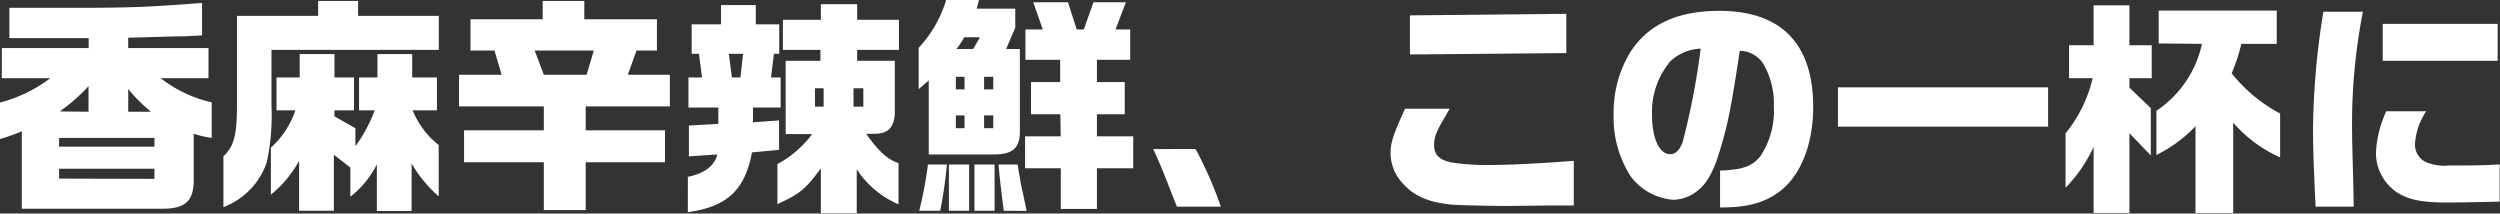
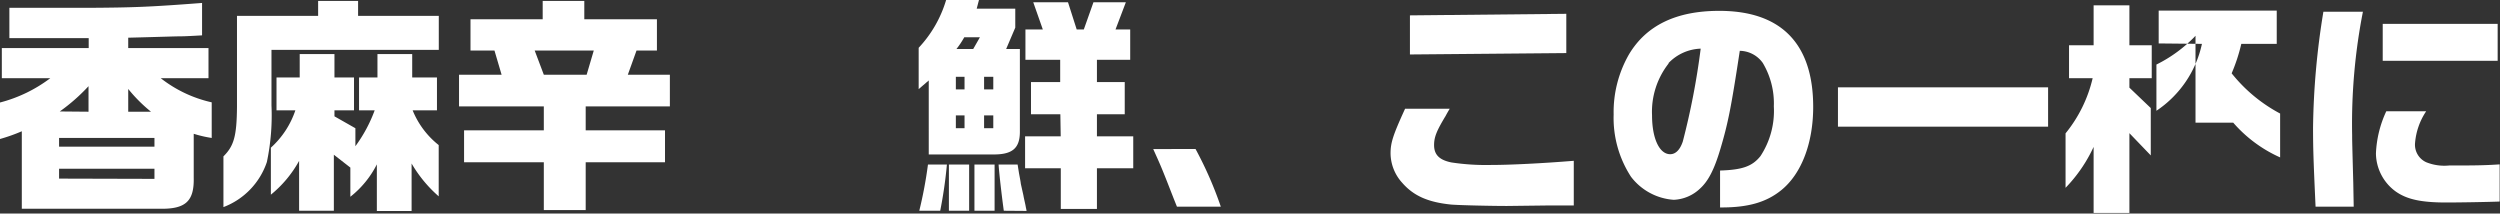
<svg xmlns="http://www.w3.org/2000/svg" viewBox="0 0 287.78 24.58">
  <rect x="0" y="0" width="287.78" height="24.58" fill="#333333" stroke="none" />
  <defs>
    <style>.cls-1{fill:#fff;}</style>
  </defs>
  <g id="レイヤー_2" data-name="レイヤー 2">
    <g id="レイヤー_1-2" data-name="レイヤー 1">
      <path class="cls-1" d="M.21,9V5.53h10V4.39H1.08V.9l9.11,0C15.5.87,17.36.79,23.26.34V4.07c-1,.06-2,.11-2.36.11-.66,0-1.8.05-6.14.16V5.53H24V9H18.5a14.72,14.72,0,0,0,5.87,2.78v4.1a13.39,13.39,0,0,1-2.07-.48v5.06c.06,2.69-.92,3.62-3.88,3.57H2.51V15.11A19.6,19.6,0,0,1,0,16V11.8A16.44,16.44,0,0,0,5.79,9Zm17.57,7.88v-1H6.8v1Zm0,3.71V19.42H6.8v1.14Zm-7.59-7.73V9.92a21.33,21.33,0,0,1-3.31,2.91Zm7.19,0a17.46,17.46,0,0,1-2.62-2.62v2.62Z" />
      <path class="cls-1" d="M36.62,1.83V.11h4.6V1.83h9.29V5.74H31.25v6.38a26.09,26.09,0,0,1-.53,6.53,8.42,8.42,0,0,1-5,5.19V18c1.21-1.2,1.53-2.33,1.56-5.69V1.83ZM31.83,12.7V8.92H34.5V6.22h4v2.7h2.25V12.7H38.5v.69l2.41,1.37v2.07a16.63,16.63,0,0,0,2.22-4.13h-1.8V8.92h2.12V6.22h4v2.7H50.3V12.7H47.5a9.77,9.77,0,0,0,3,4v5.9a15,15,0,0,1-3.12-3.78v5.47h-4V18.92a11.14,11.14,0,0,1-3.05,3.73V19.29l-1.9-1.48v6.45h-4V18.52a13.24,13.24,0,0,1-3.25,3.89V17A10.13,10.13,0,0,0,34,12.7Z" />
      <path class="cls-1" d="M57.74,8.6l-.82-2.78H54.16V2.22h8.31V.11h4.79V2.22h8.36v3.6H73.27l-1,2.78h4.84v3.65H67.42V15h9.13v3.68H67.42v5.5H62.6v-5.5H53.42V15H62.6V12.25H52.84V8.6Zm4.86,0h4.93l.82-2.78h-6.8Z" />
-       <path class="cls-1" d="M80.81,8.92l-.35-2.73h-.84V2.8H83V.58H87V2.8H89.7V6.19h-.61l-.34,2.73h1.11v3.46H86.68v1.7l3-.22v3.39l-3.12.29c-.8,4.34-2.89,6.27-7.38,6.88V20.35c1.87-.35,3.12-1.3,3.38-2.57L79.3,18V14.45l3.39-.19V12.38H79.25V8.92Zm4.42,0,.31-2.73H83.9l.35,2.73Zm5.21,6.51V7h4V5.74H90.12V2.28h4.37V.48h4.18v1.8h4.81V5.74H98.67V7H103v5.4c.1,2.11-.64,3-2.3,3h-1c1.51,2.09,2.41,2.91,3.73,3.38v4.74a10.7,10.7,0,0,1-4.81-4.05v5.08H94.49V19.39c-1.85,2.46-2.33,2.86-5,4.11V18.89a12.15,12.15,0,0,0,4-3.46Zm4.37-3.15V10.16h-1v2.12Zm4.57,0V10.16H98.25v2.12Z" />
      <path class="cls-1" d="M112.69,0l-.26,1h4.44V3.18l-1.05,2.46h1.58v9.52c0,1.88-.84,2.62-3,2.62h-7.49V9.26l-1.16,1V5.5A13.72,13.72,0,0,0,108.91,0ZM109,18.94a50.7,50.7,0,0,1-.77,5.32h-2.41a48.62,48.62,0,0,0,1-5.32Zm2.56,0v5.32h-2.33V18.94Zm-.53-8.65V8.84h-1v1.45Zm0,4.47V13.28h-1v1.48Zm1-9.12.77-1.35h-1.8a10.5,10.5,0,0,1-.9,1.35Zm2.46,13.3v5.32h-2.32V18.94Zm-.15-8.65V8.84h-1.06v1.45Zm0,4.47V13.28h-1.06v1.48Zm1.21,9.5c-.21-1.51-.53-4.23-.6-5.32h2.19l.16,1c.11.59.19,1,.21,1.22l.29,1.3c.08.45.19.87.27,1.29,0,.06.08.35.1.53Zm6.51-11.11h-3.38V9.45h3.36V6.88h-4V3.39h2L118.94.26h4l1,3.13h.82L125.87.26h3.73l-1.19,3.13h1.69V6.88h-3.83V9.45h3.2v3.7h-3.2v2.54h4.18v3.68h-4.18v4.68h-4.16V19.37H118V15.69h4.1Z" />
      <path class="cls-1" d="M137.62,17.15a43.37,43.37,0,0,1,2.91,6.64h-5.05l-.4-1c-1.4-3.6-1.46-3.7-2.33-5.63Z" />
      <path class="cls-1" d="M166.88,12.52c-.16.26-.31.52-.47.82-1,1.66-1.33,2.4-1.33,3.36,0,1.11.61,1.72,2,2a26.41,26.41,0,0,0,4.48.29c2.22,0,5.92-.18,9.6-.48v5.14l-2.83,0-4.87.06c-1.77,0-5.37-.08-6.4-.16-2.67-.27-4.34-1-5.66-2.52a5.1,5.1,0,0,1-1.33-3.36c0-1.24.27-2.09,1.67-5.15ZM180.3,1.59V6.11l-18,.16V1.77Z" />
      <path class="cls-1" d="M198,19.63c2.54-.08,3.7-.47,4.65-1.66a9.47,9.47,0,0,0,1.54-5.72,9.09,9.09,0,0,0-1.27-5,3.3,3.3,0,0,0-2.65-1.4c-1,6.59-1.37,8.39-2.22,11.25-.71,2.4-1.4,3.75-2.38,4.63a4.67,4.67,0,0,1-3,1.27,6.76,6.76,0,0,1-4.92-2.65,12.4,12.4,0,0,1-2-7.17,13.34,13.34,0,0,1,1.77-6.93c2-3.34,5.45-5,10.37-5C205,1.24,208.72,5,208.72,12.3c0,4.18-1.35,7.7-3.66,9.58-1.72,1.4-3.81,2-6.88,2H198Zm-5.9-12.35a9,9,0,0,0-1.93,6c0,2.64.84,4.47,2.09,4.47.63,0,1.13-.51,1.45-1.46a84.45,84.45,0,0,0,2.06-10.69A5.37,5.37,0,0,0,192.05,7.28Z" />
      <path class="cls-1" d="M211.57,10.05h24.19v4.53H211.57Z" />
-       <path class="cls-1" d="M238.17,9V5.21H241V.61h4.12v4.6h2.57V9h-2.57v1.09l2.46,2.35v5.45l-2.46-2.56v9.18H241V16.91a17,17,0,0,1-3.23,4.71V15.35A15.7,15.7,0,0,0,240.89,9Zm10.32-4V1.22h13.59V5.05H258a20,20,0,0,1-1.11,3.39,17.8,17.8,0,0,0,5.58,4.63v5.05a15.54,15.54,0,0,1-5.4-4V24.53h-4.34v-10a16.05,16.05,0,0,1-4.5,3.31V12.75a12.4,12.4,0,0,0,5.24-7.7Z" />
+       <path class="cls-1" d="M238.17,9V5.21H241V.61h4.12v4.6h2.57V9h-2.57v1.09l2.46,2.35v5.45l-2.46-2.56v9.18H241V16.91a17,17,0,0,1-3.23,4.71V15.35A15.7,15.7,0,0,0,240.89,9Zm10.32-4V1.22h13.59V5.05H258a20,20,0,0,1-1.11,3.39,17.8,17.8,0,0,0,5.58,4.63v5.05a15.54,15.54,0,0,1-5.4-4h-4.34v-10a16.05,16.05,0,0,1-4.5,3.31V12.75a12.4,12.4,0,0,0,5.24-7.7Z" />
      <path class="cls-1" d="M272,1.35a67,67,0,0,0-1.24,14.21c0,.63,0,.63.13,5.5l.05,2.73h-4.39c-.24-5.24-.29-6.67-.29-9.13a88,88,0,0,1,1.19-13.31Zm7.28,11.46A7.68,7.68,0,0,0,278,16.48a2.21,2.21,0,0,0,1.3,2.2,5.61,5.61,0,0,0,2.62.37c2.46,0,4,0,5.82-.13V23.2c-1.48.06-4.84.11-6.14.11-2.94,0-4.58-.37-5.87-1.3a5.48,5.48,0,0,1-2.23-4.36,12.66,12.66,0,0,1,1.19-4.84Zm8.23-10.06V7H274.28V2.75Z" />
    </g>
  </g>
</svg>